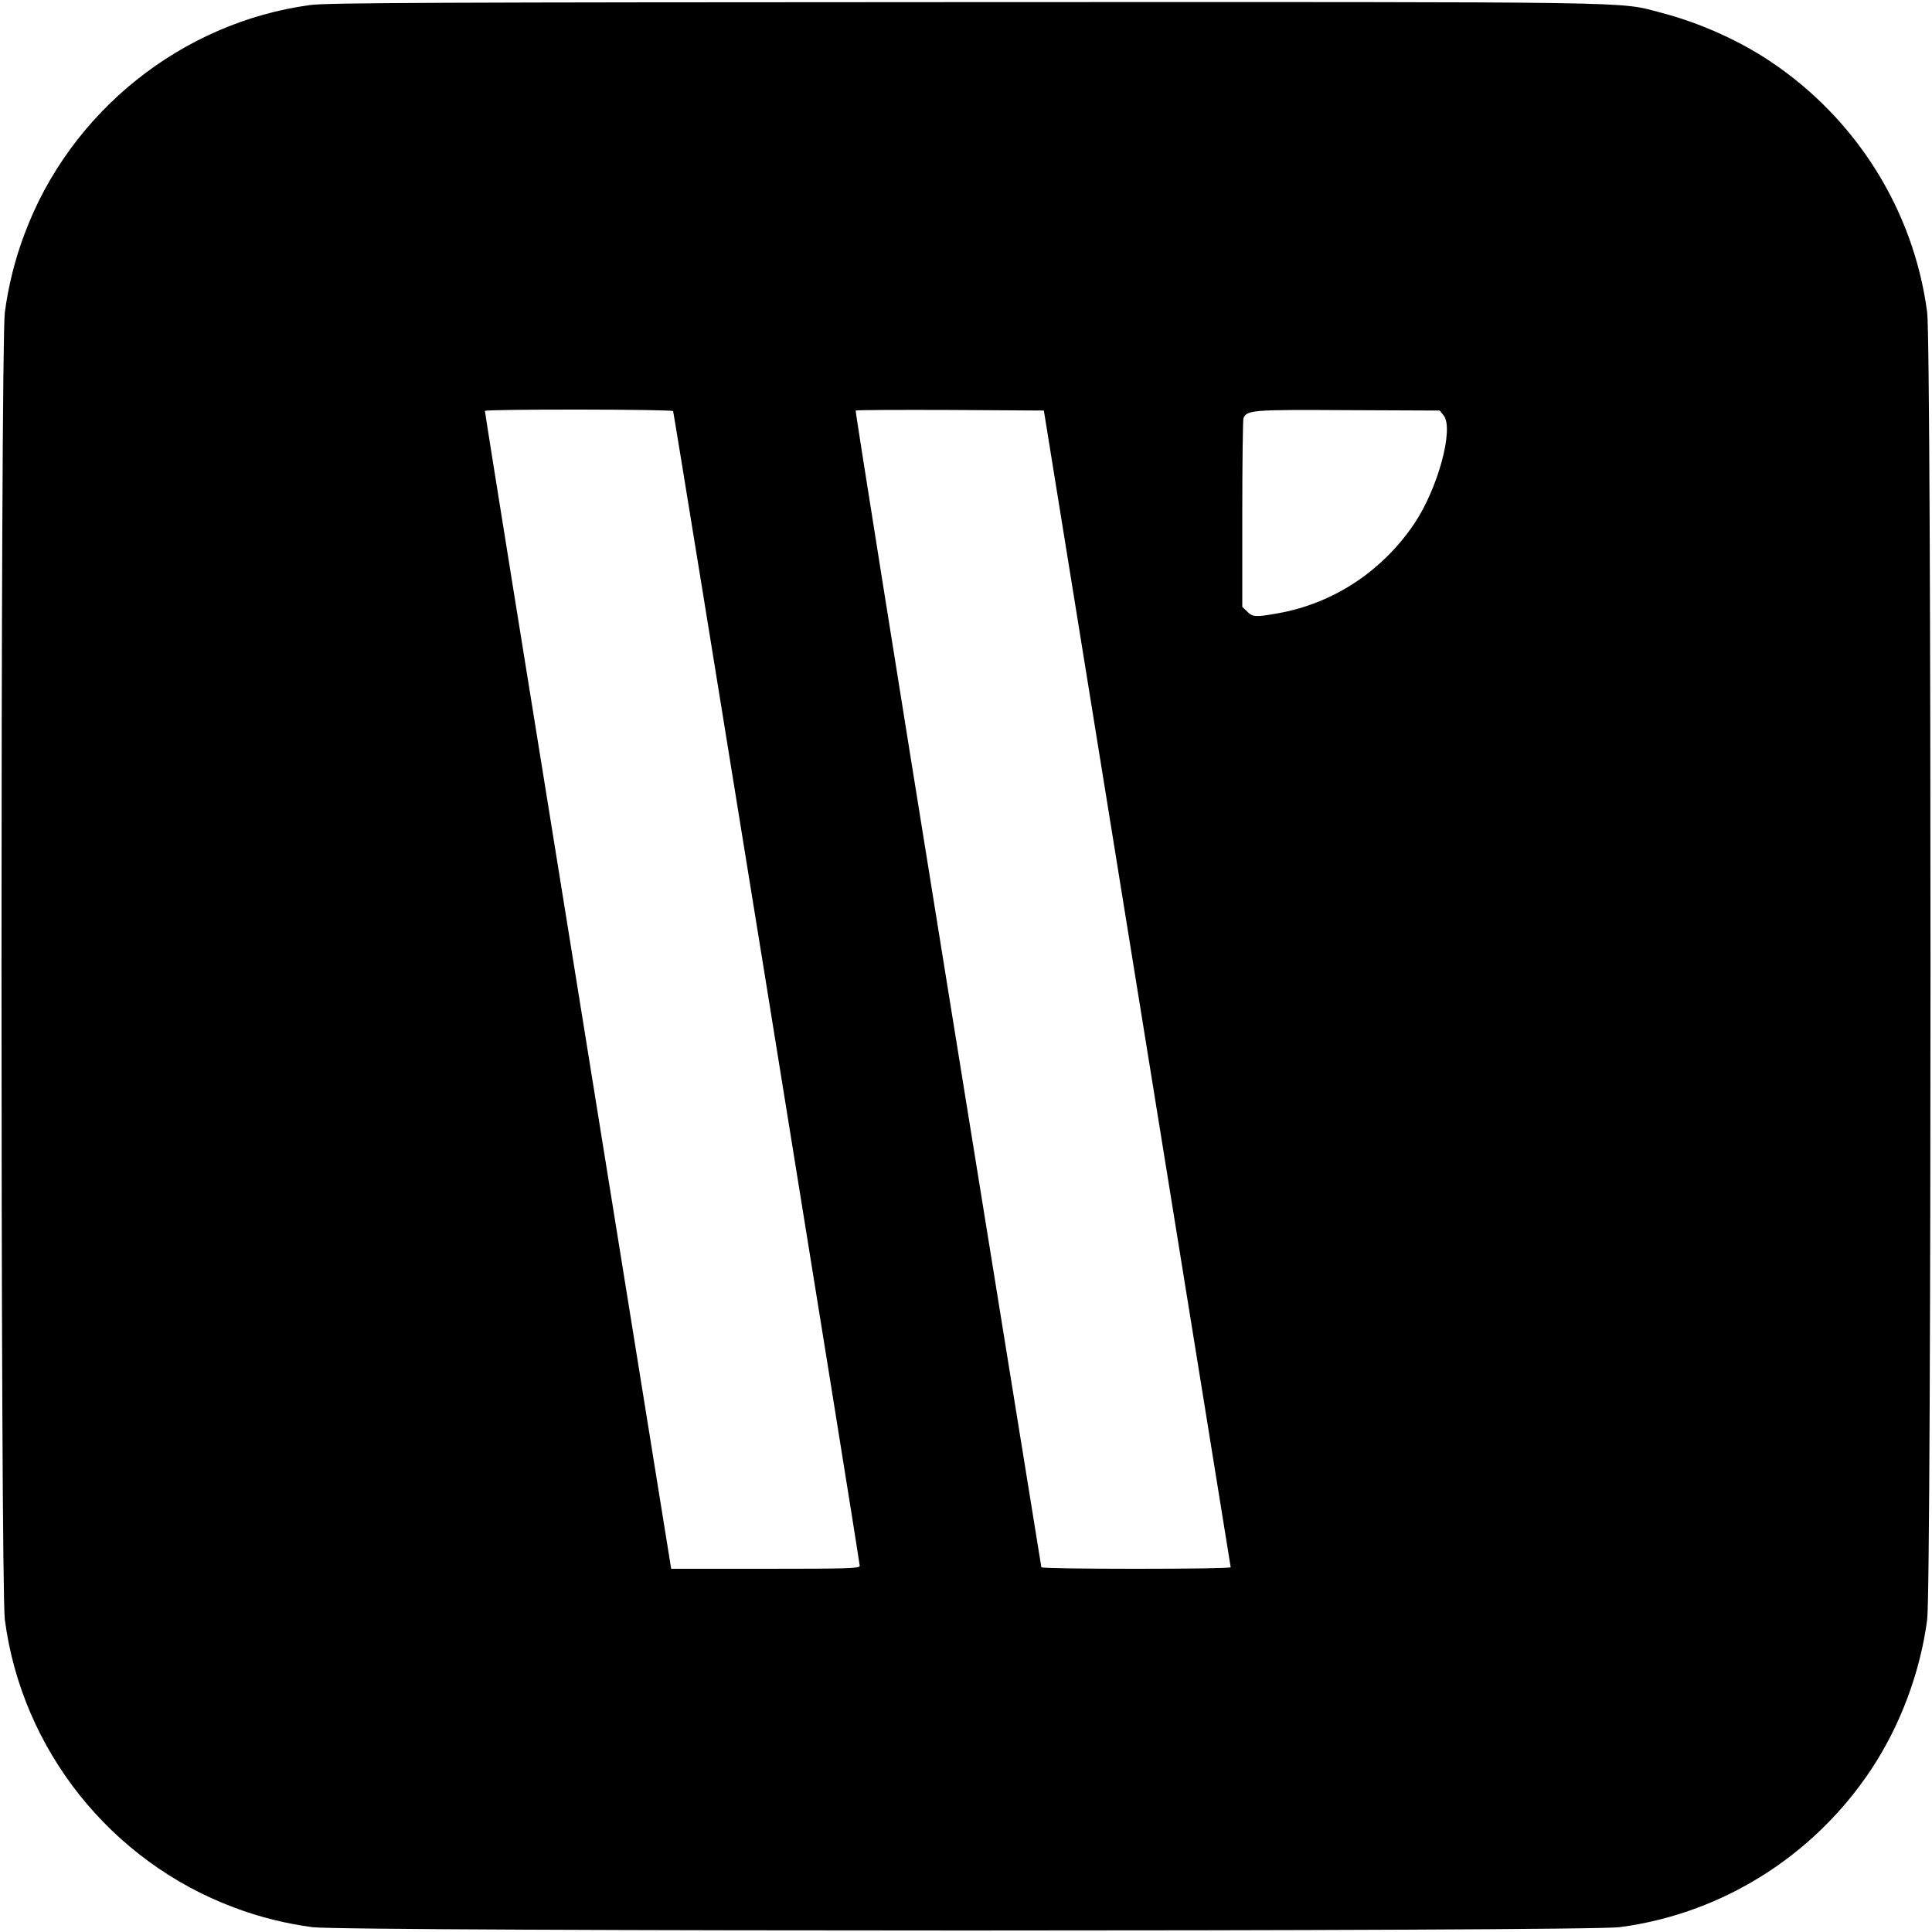
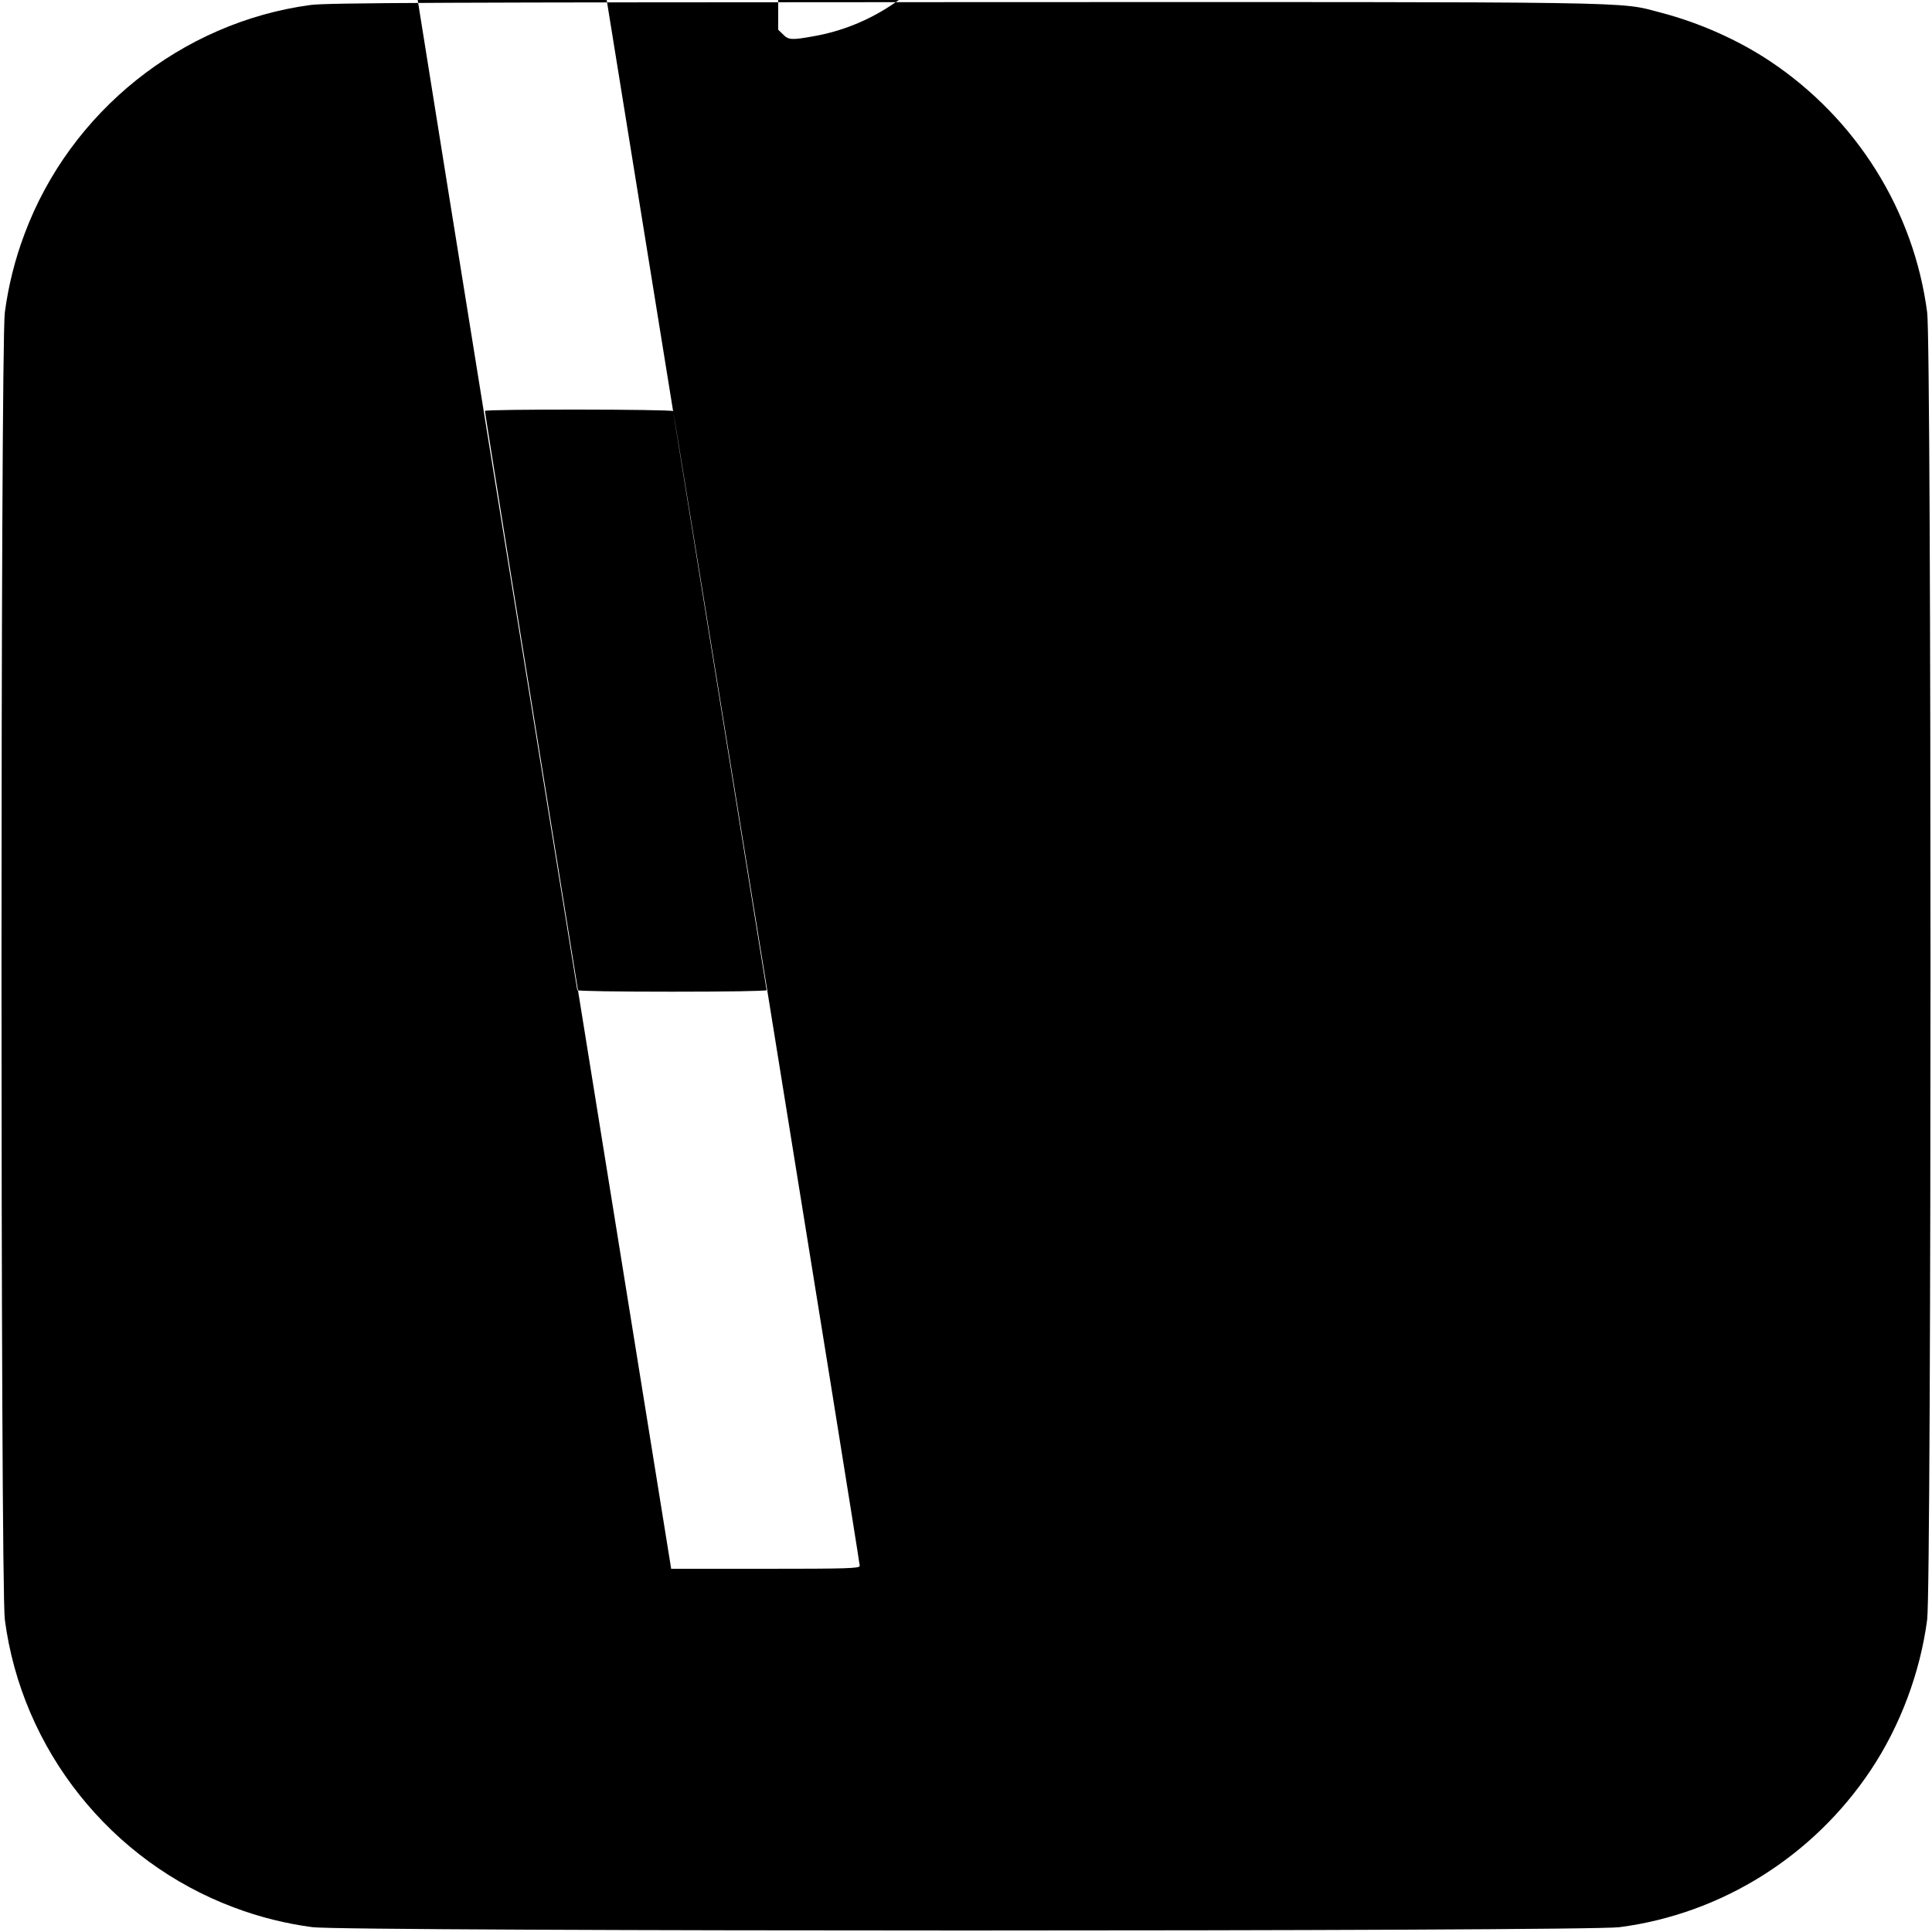
<svg xmlns="http://www.w3.org/2000/svg" version="1.0" width="1000pt" height="1000pt" viewBox="0 0 1000 1000" preserveAspectRatio="xMidYMid meet">
  <g transform="translate(0,1000) scale(0.1,-0.1)" fill="#000000" stroke="none">
-     <path d="M1606 9974 c-666 -90 -1243 -552 -1479 -1185 -50 -132 -84 -270 -102 -406 -23 -172 -23 -6594 0 -6766 88 -674 549 -1252 1186 -1490 132 -50 270 -84 406 -102 172 -23 6594 -23 6766 0 527 69 1002 366 1300 813 152 228 256 505 292 779 23 172 23 6594 0 6766 -69 527 -366 1002 -813 1300 -165 110 -367 200 -567 252 -224 58 -33 55 -3608 54 -2691 -1 -3300 -3 -3381 -15z m1878 -2102 c5 -9 966 -5953 966 -5977 0 -13 -66 -15 -488 -15 l-488 0 -482 2992 c-266 1646 -483 2996 -482 3001 0 10 968 9 974 -1z m2402 -2987 c266 -1644 483 -2993 484 -2997 0 -5 -220 -8 -490 -8 -269 0 -490 3 -490 8 -1 4 -218 1351 -484 2995 -265 1643 -480 2990 -477 2992 2 3 223 4 489 3 l485 -3 483 -2990z m1586 2965 c55 -68 -29 -378 -152 -561 -167 -247 -421 -414 -709 -464 -112 -20 -128 -19 -156 10 l-25 24 0 480 c0 264 3 487 6 496 17 43 45 45 542 42 l474 -2 20 -25z" />
+     <path d="M1606 9974 c-666 -90 -1243 -552 -1479 -1185 -50 -132 -84 -270 -102 -406 -23 -172 -23 -6594 0 -6766 88 -674 549 -1252 1186 -1490 132 -50 270 -84 406 -102 172 -23 6594 -23 6766 0 527 69 1002 366 1300 813 152 228 256 505 292 779 23 172 23 6594 0 6766 -69 527 -366 1002 -813 1300 -165 110 -367 200 -567 252 -224 58 -33 55 -3608 54 -2691 -1 -3300 -3 -3381 -15z m1878 -2102 c5 -9 966 -5953 966 -5977 0 -13 -66 -15 -488 -15 l-488 0 -482 2992 c-266 1646 -483 2996 -482 3001 0 10 968 9 974 -1z c266 -1644 483 -2993 484 -2997 0 -5 -220 -8 -490 -8 -269 0 -490 3 -490 8 -1 4 -218 1351 -484 2995 -265 1643 -480 2990 -477 2992 2 3 223 4 489 3 l485 -3 483 -2990z m1586 2965 c55 -68 -29 -378 -152 -561 -167 -247 -421 -414 -709 -464 -112 -20 -128 -19 -156 10 l-25 24 0 480 c0 264 3 487 6 496 17 43 45 45 542 42 l474 -2 20 -25z" />
  </g>
</svg>